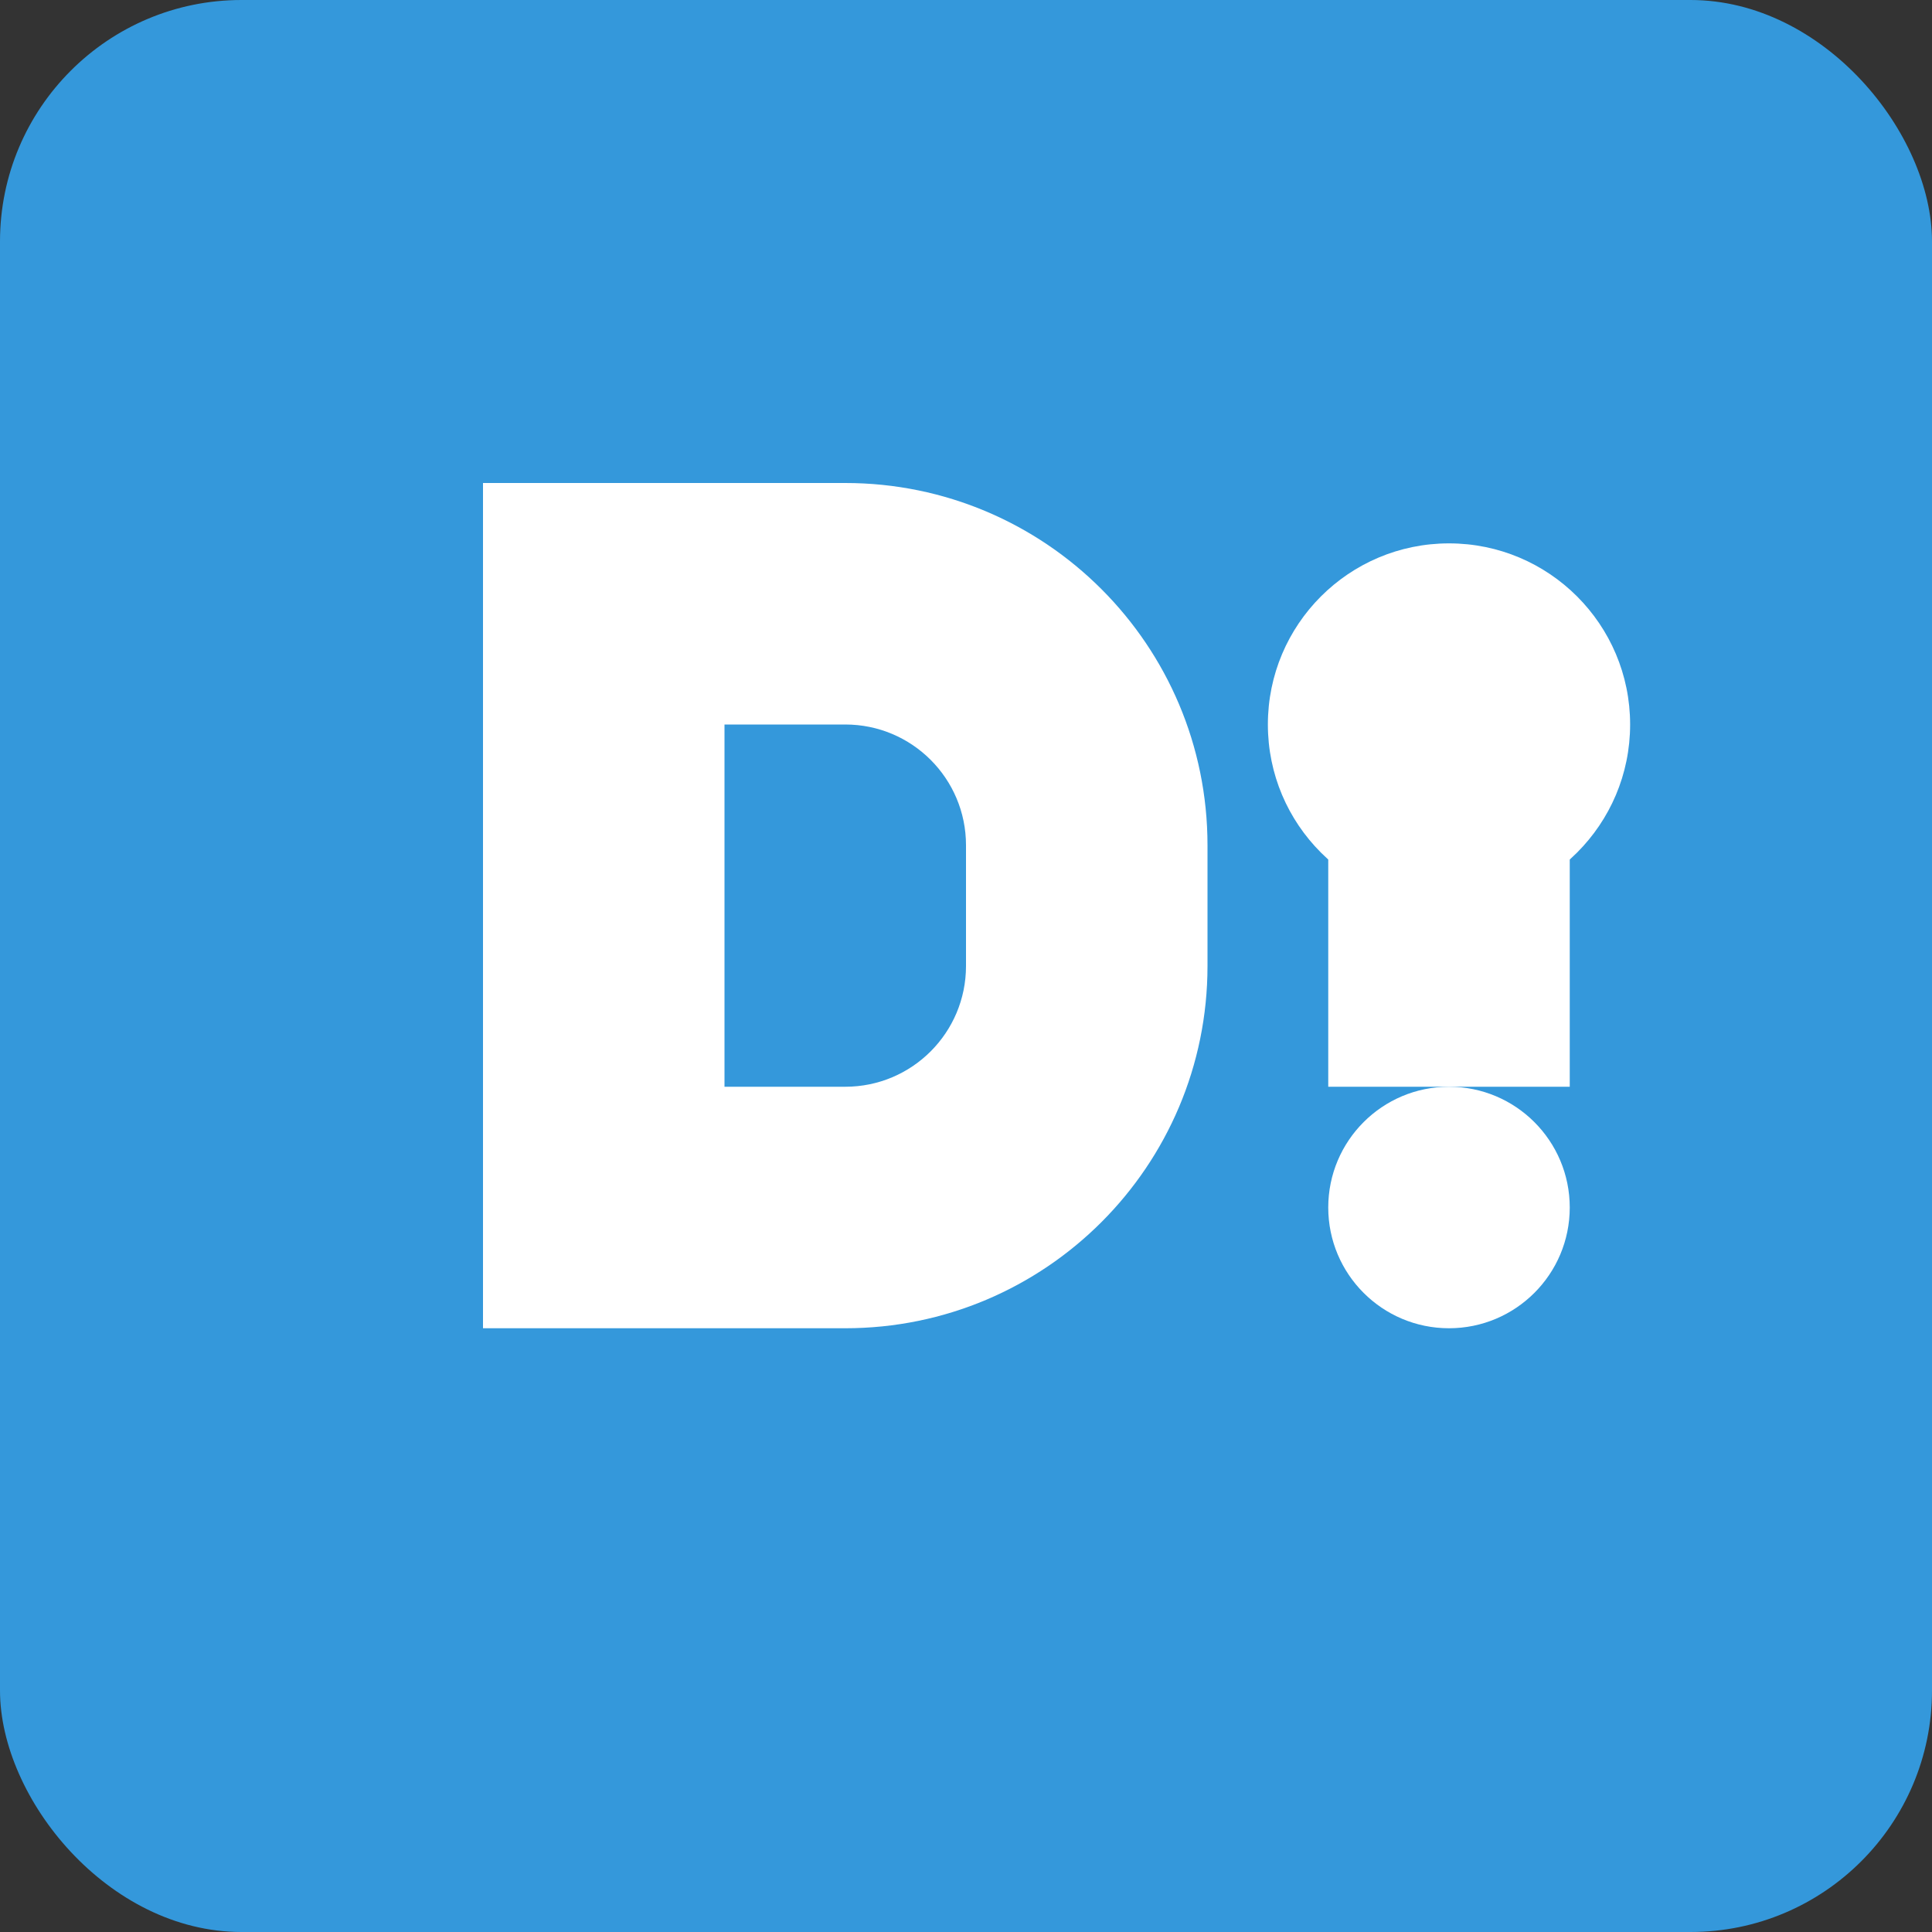
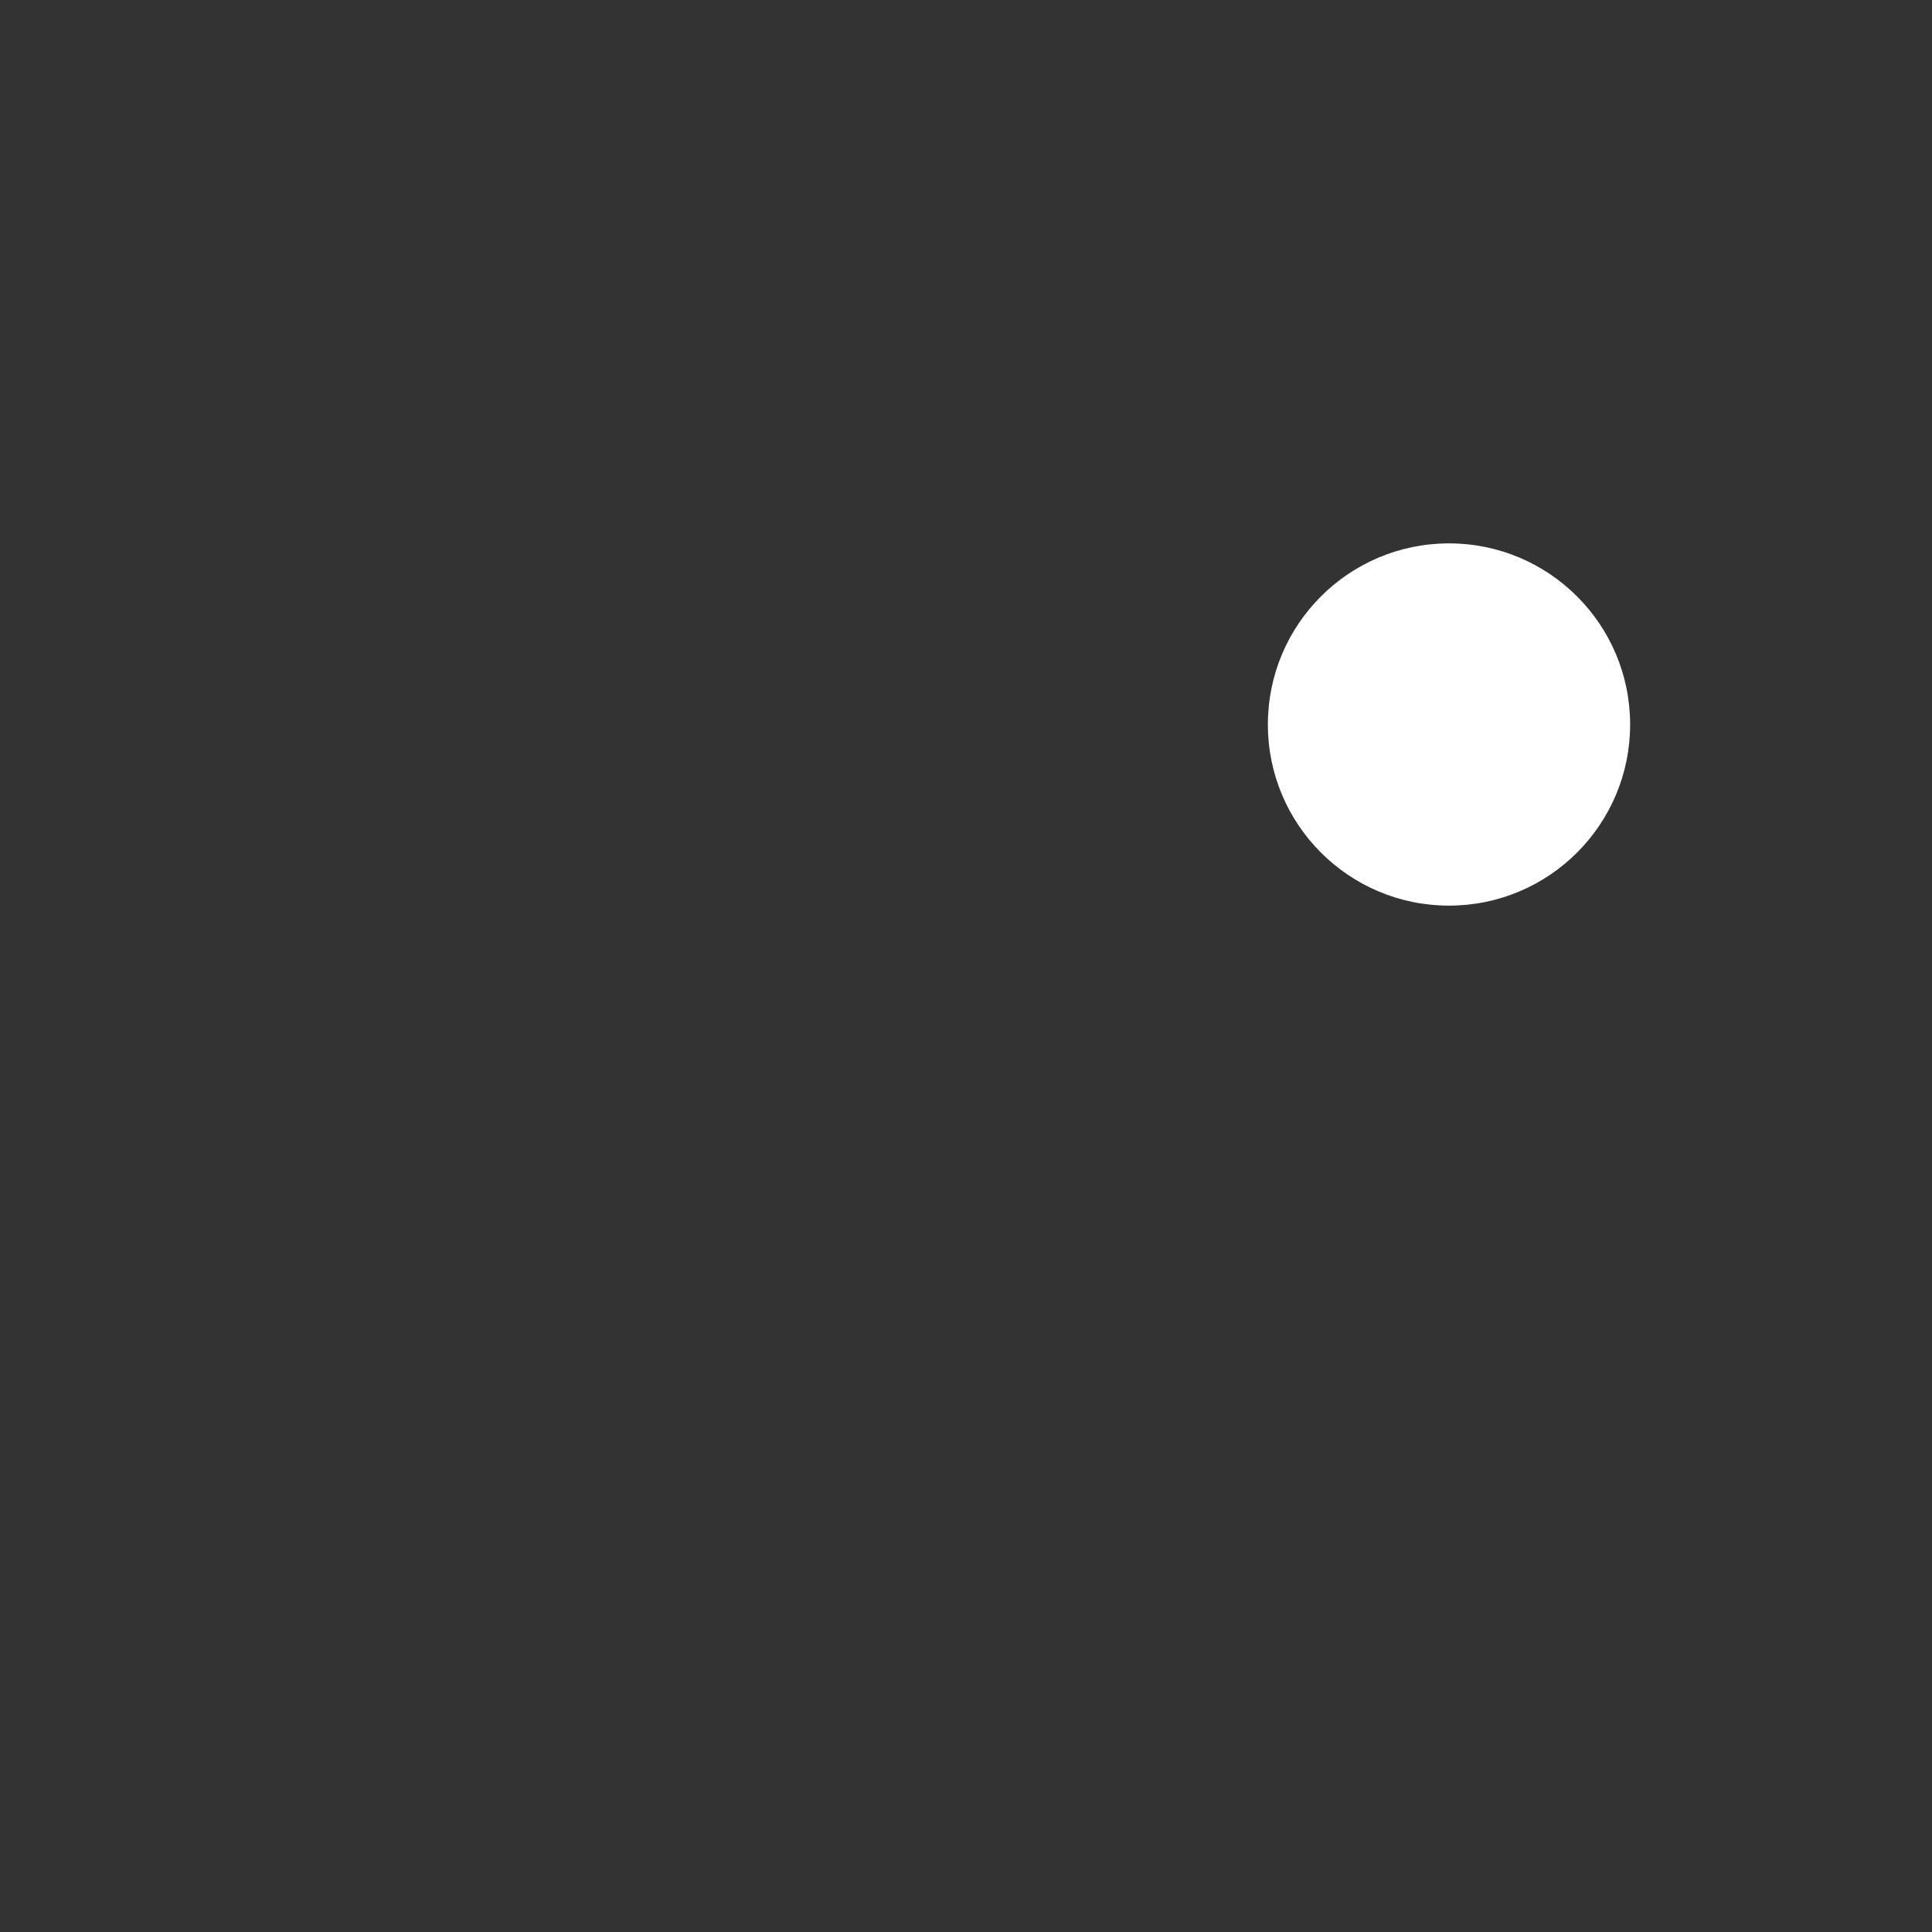
<svg xmlns="http://www.w3.org/2000/svg" width="32" height="32" viewBox="0 0 32 32" fill="none">
  <rect x="0" y="0" width="32" height="32" fill="#333333" stroke="none" />
-   <rect width="32" height="32" rx="4" fill="#3498db" />
-   <path d="M8 24V8h6c3.314 0 6 2.686 6 6v2c0 3.314-2.686 6-6 6H8z" fill="white" />
-   <path d="M12 12h2c1.105 0 2 .895 2 2v2c0 1.105-.895 2-2 2h-2v-6z" fill="#3498db" />
  <circle cx="24" cy="12" r="3" fill="white" />
-   <circle cx="24" cy="20" r="2" fill="white" />
-   <rect x="22" y="14" width="4" height="4" fill="white" />
</svg>